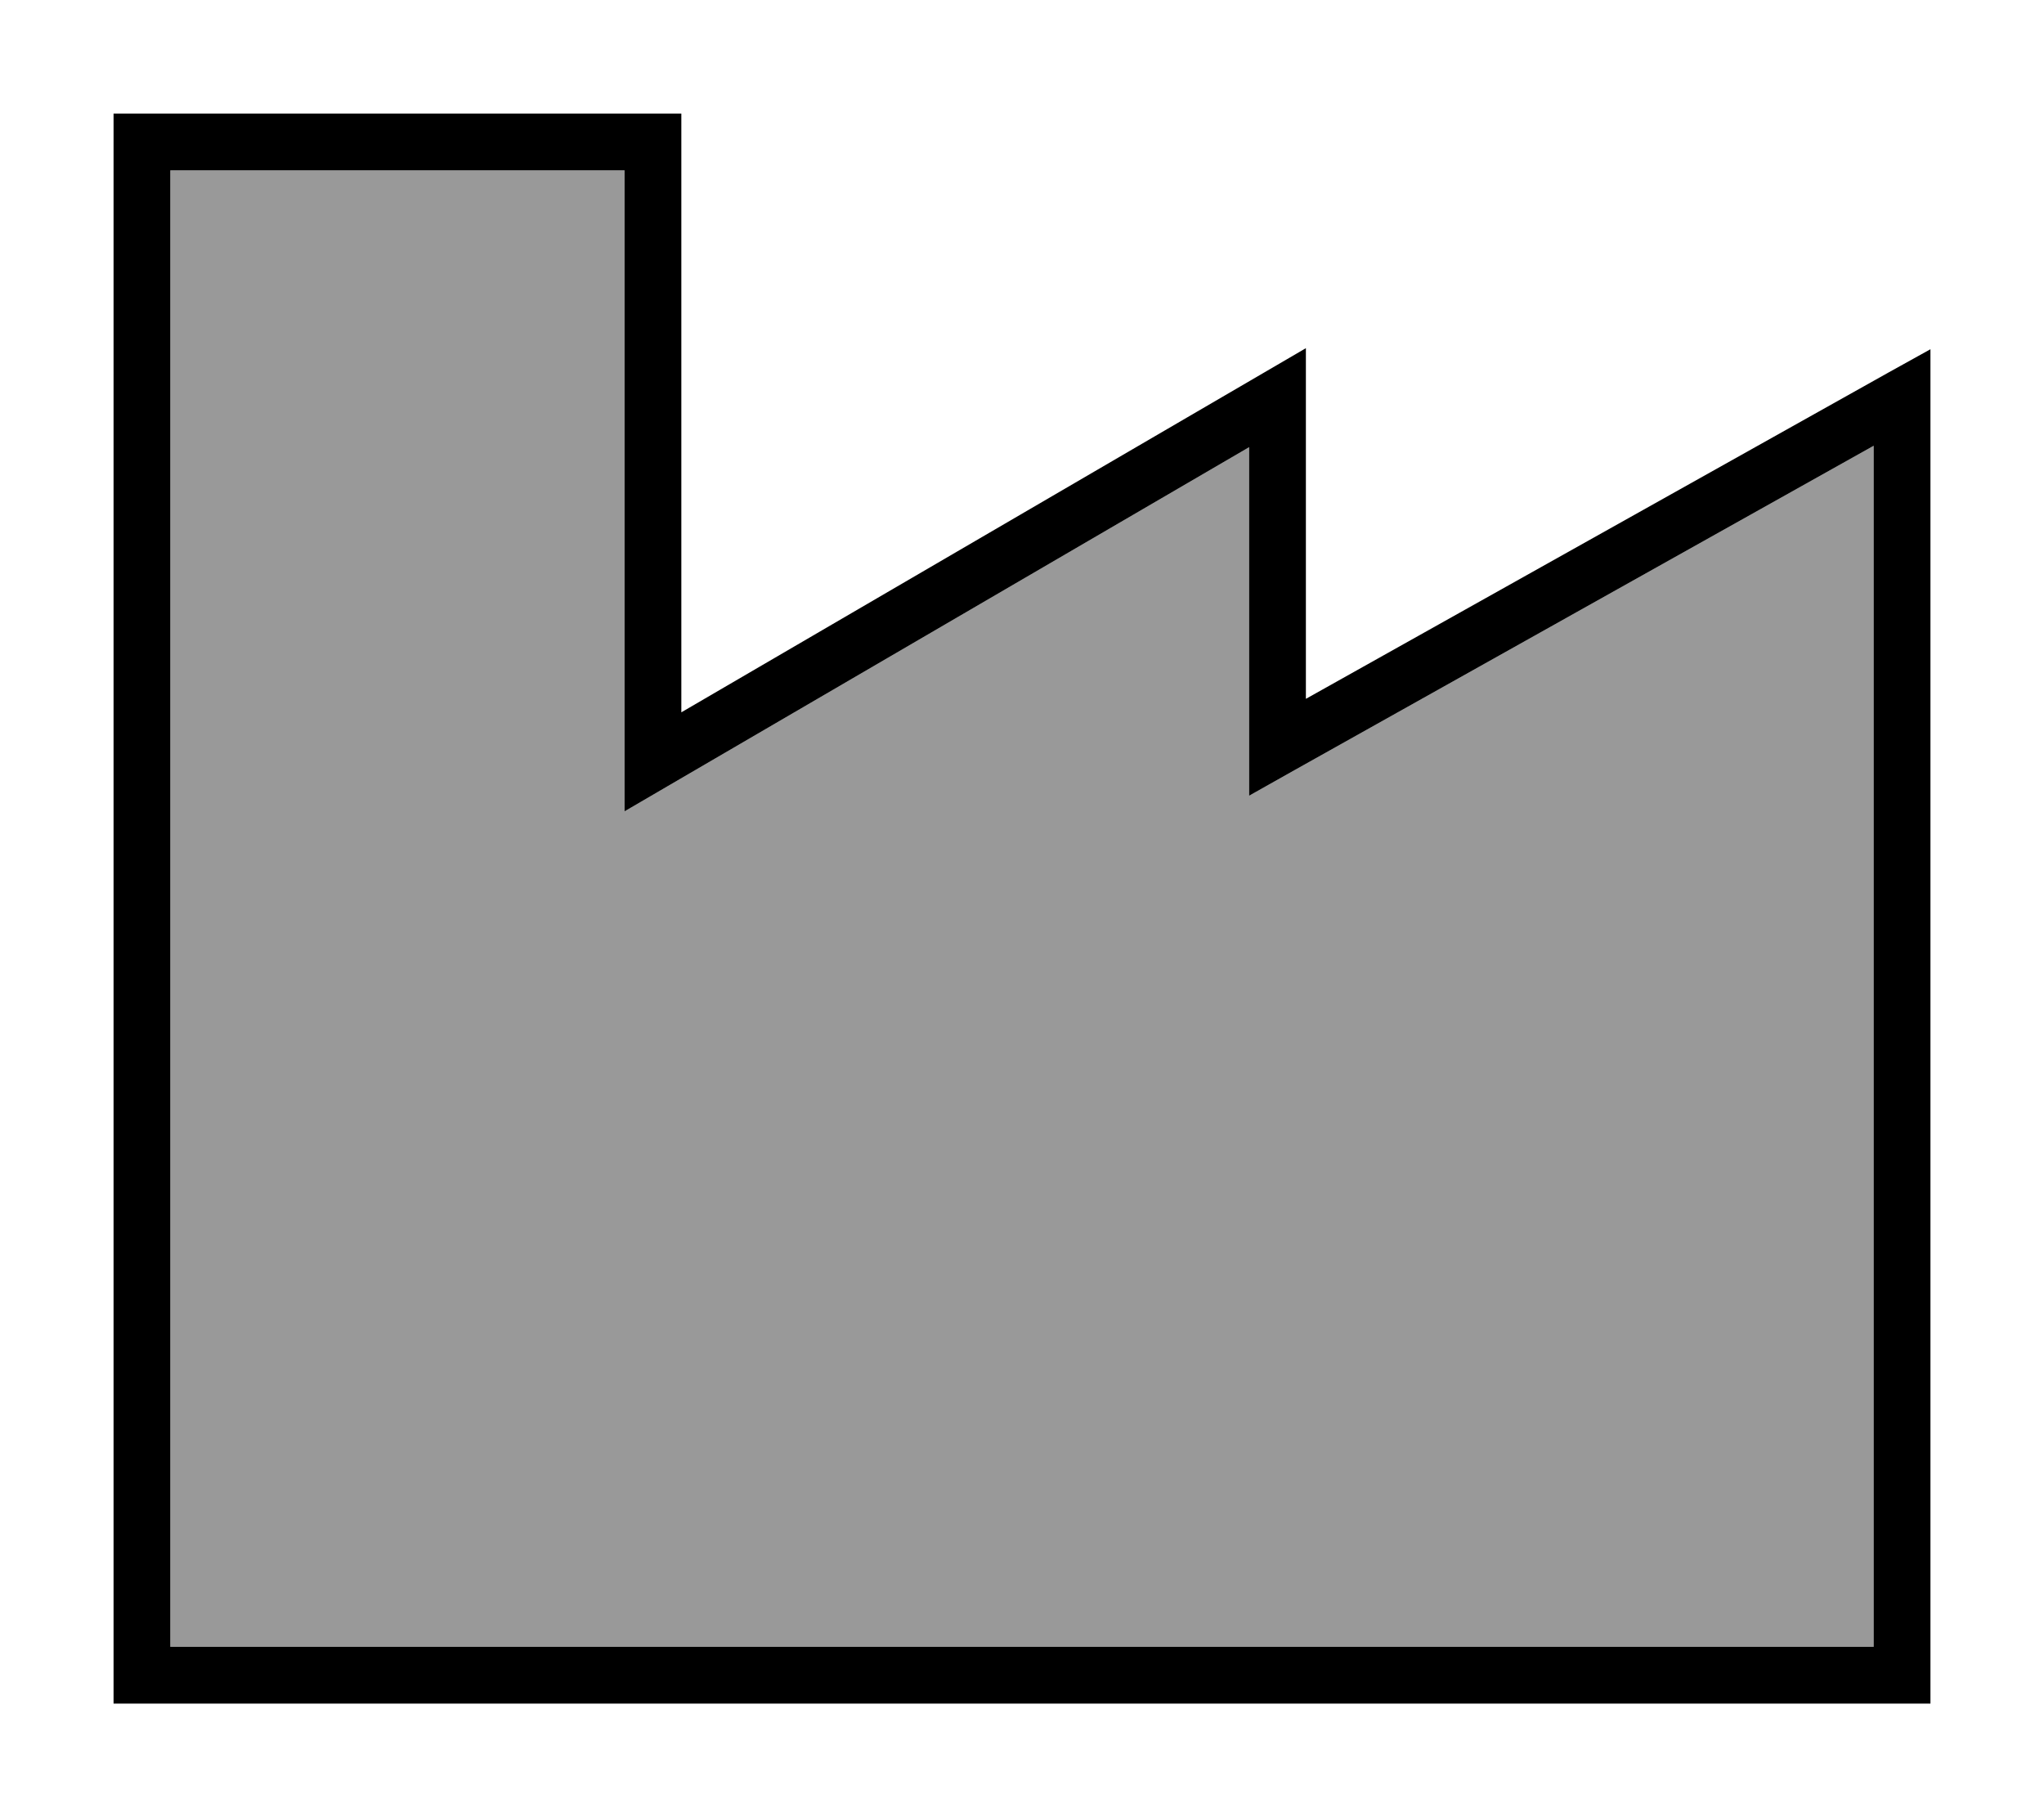
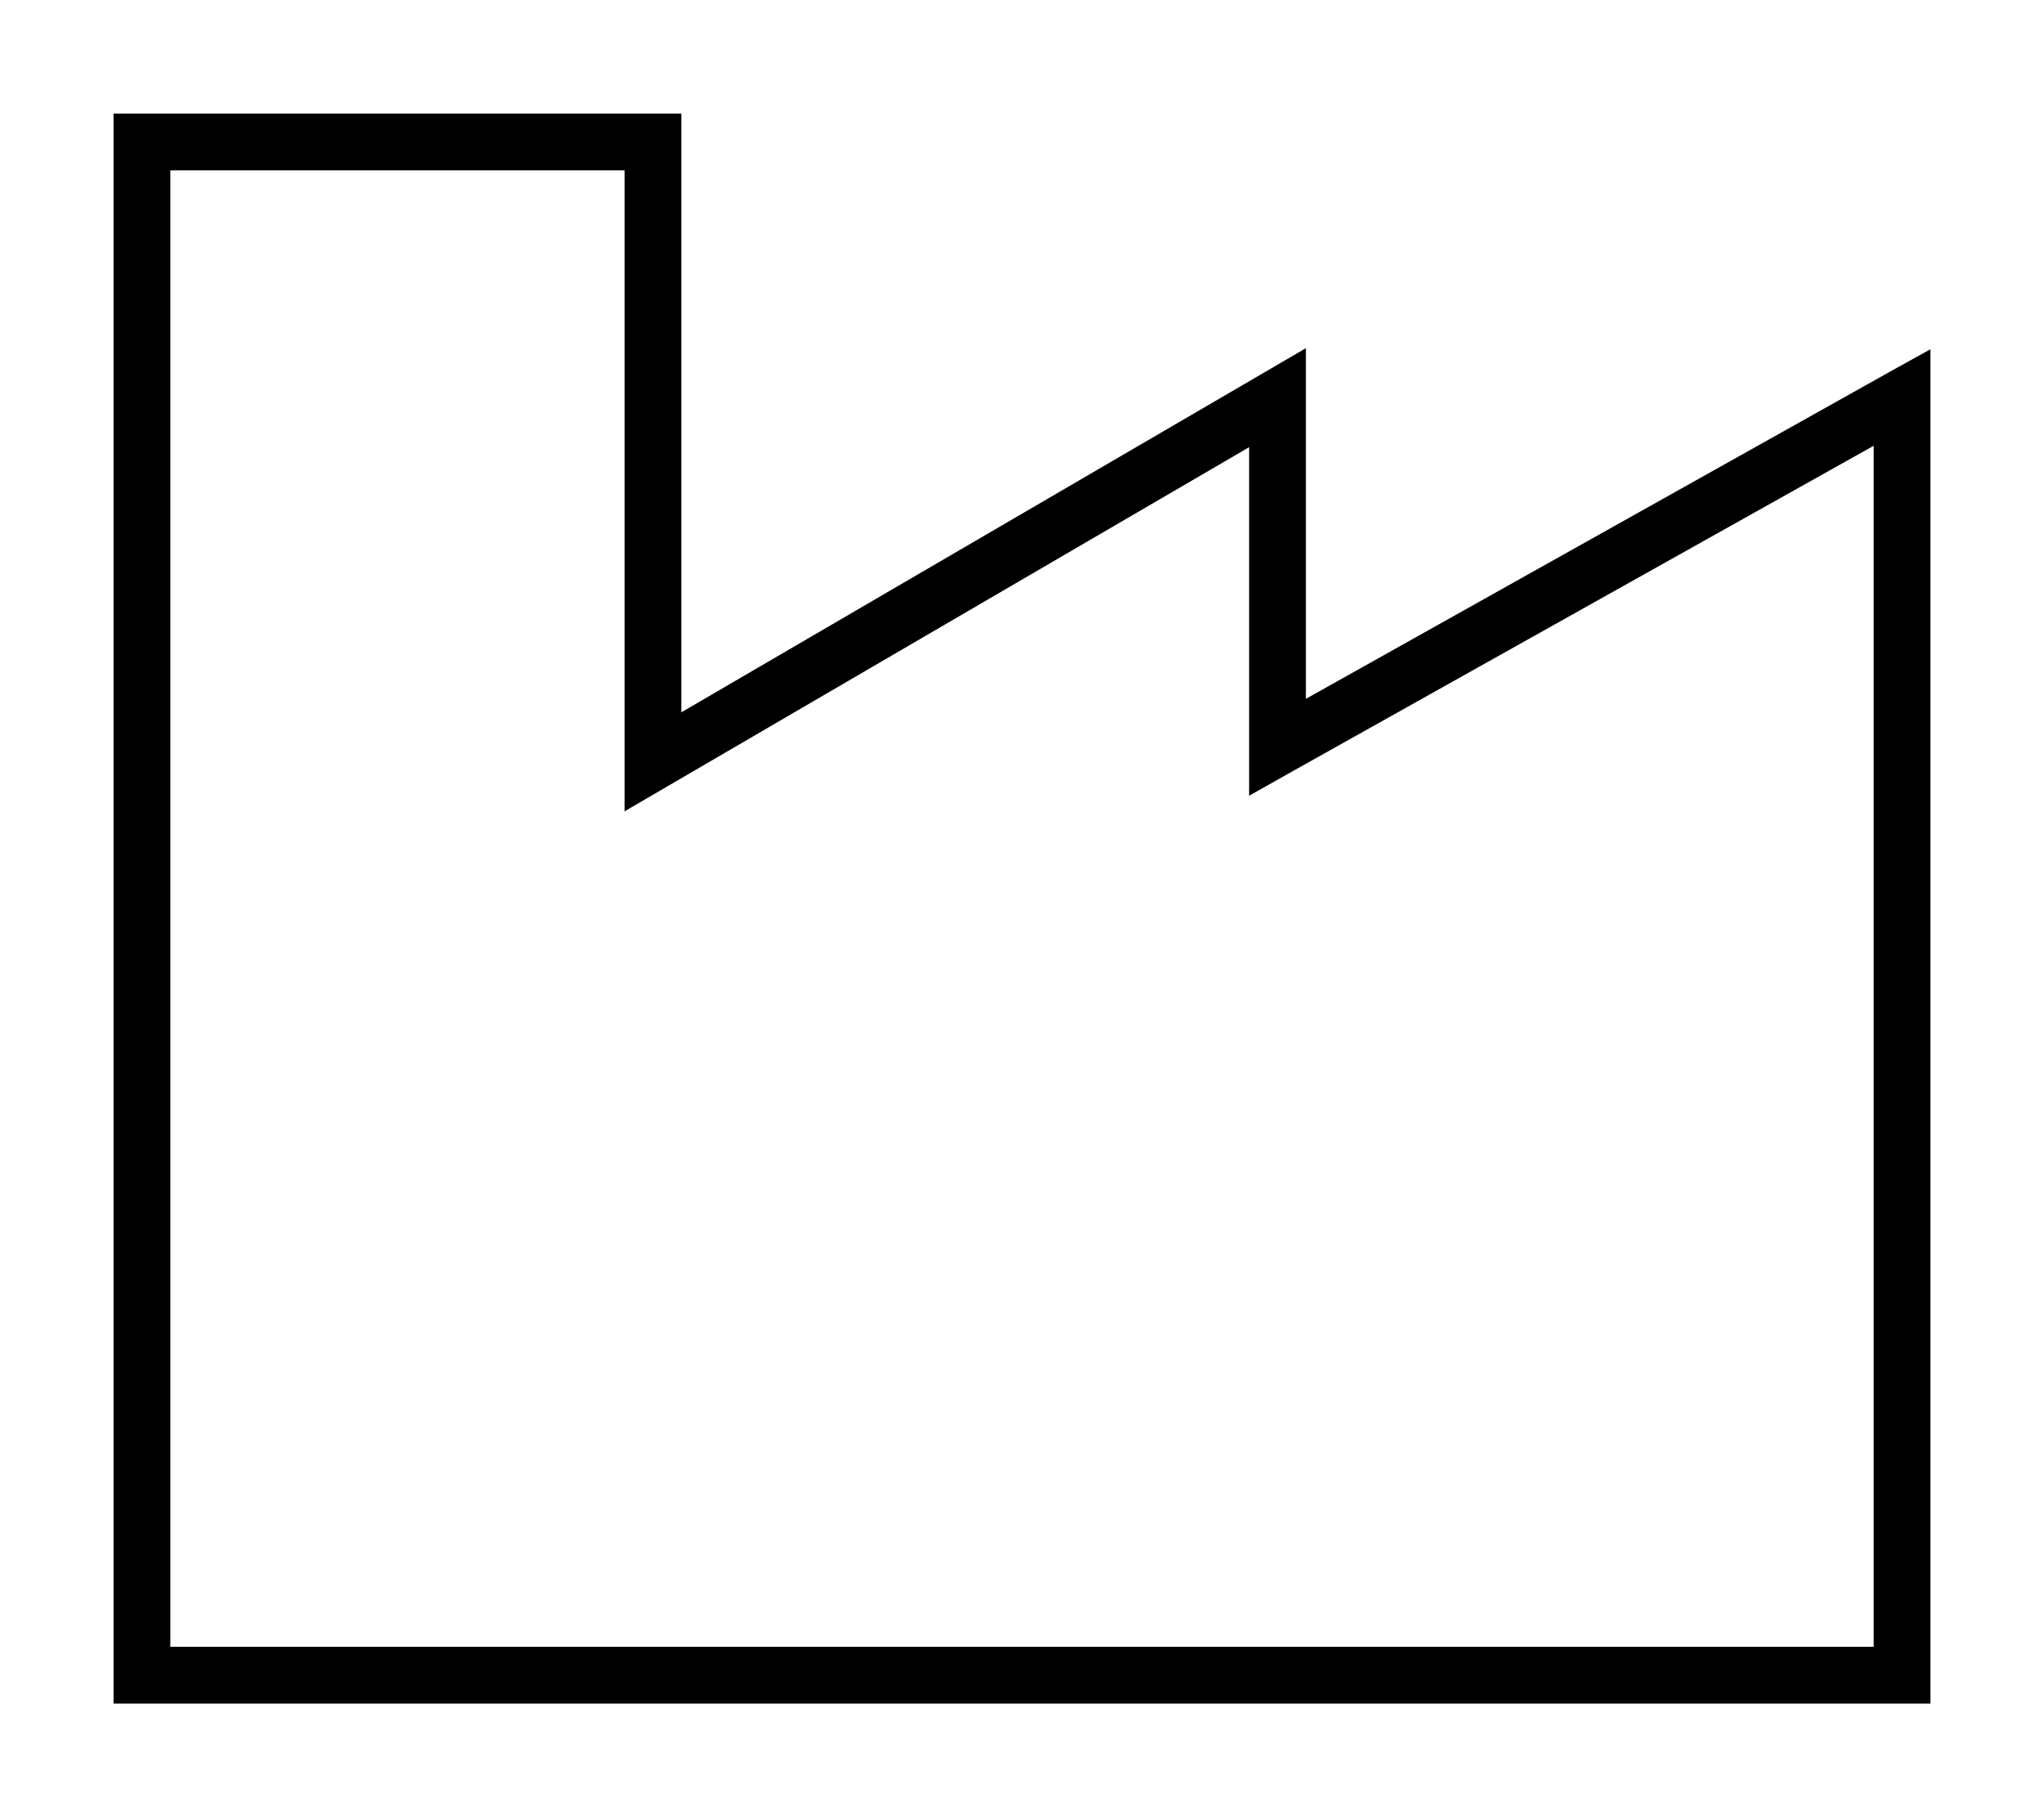
<svg xmlns="http://www.w3.org/2000/svg" viewBox="0 0 576 512">
  <defs>
    <style>.fa-secondary{opacity:.4}</style>
  </defs>
-   <path class="fa-secondary" d="M48 48l128 0 0 166.7 0 13.9 12-7 164-95.6 0 84.6 0 13.6 11.9-6.7L528 125.6 528 256l0 64 0 144L48 464l0-80 0-128L48 48z" />
  <path class="fa-primary" d="M32 32l8 0 144 0 8 0 0 8 0 160.7 164-95.6 12-7 0 13.9 0 84.9L532.1 105 544 98.4l0 13.6 0 144 0 64 0 152 0 8-8 0L40 480l-8 0 0-8 0-88 0-128L32 40l0-8zM48 48l0 208 0 128 0 80 480 0 0-144 0-64 0-130.4L363.9 217.5 352 224.2l0-13.6 0-84.6L188 221.6l-12 7 0-13.9L176 48 48 48z" />
</svg>